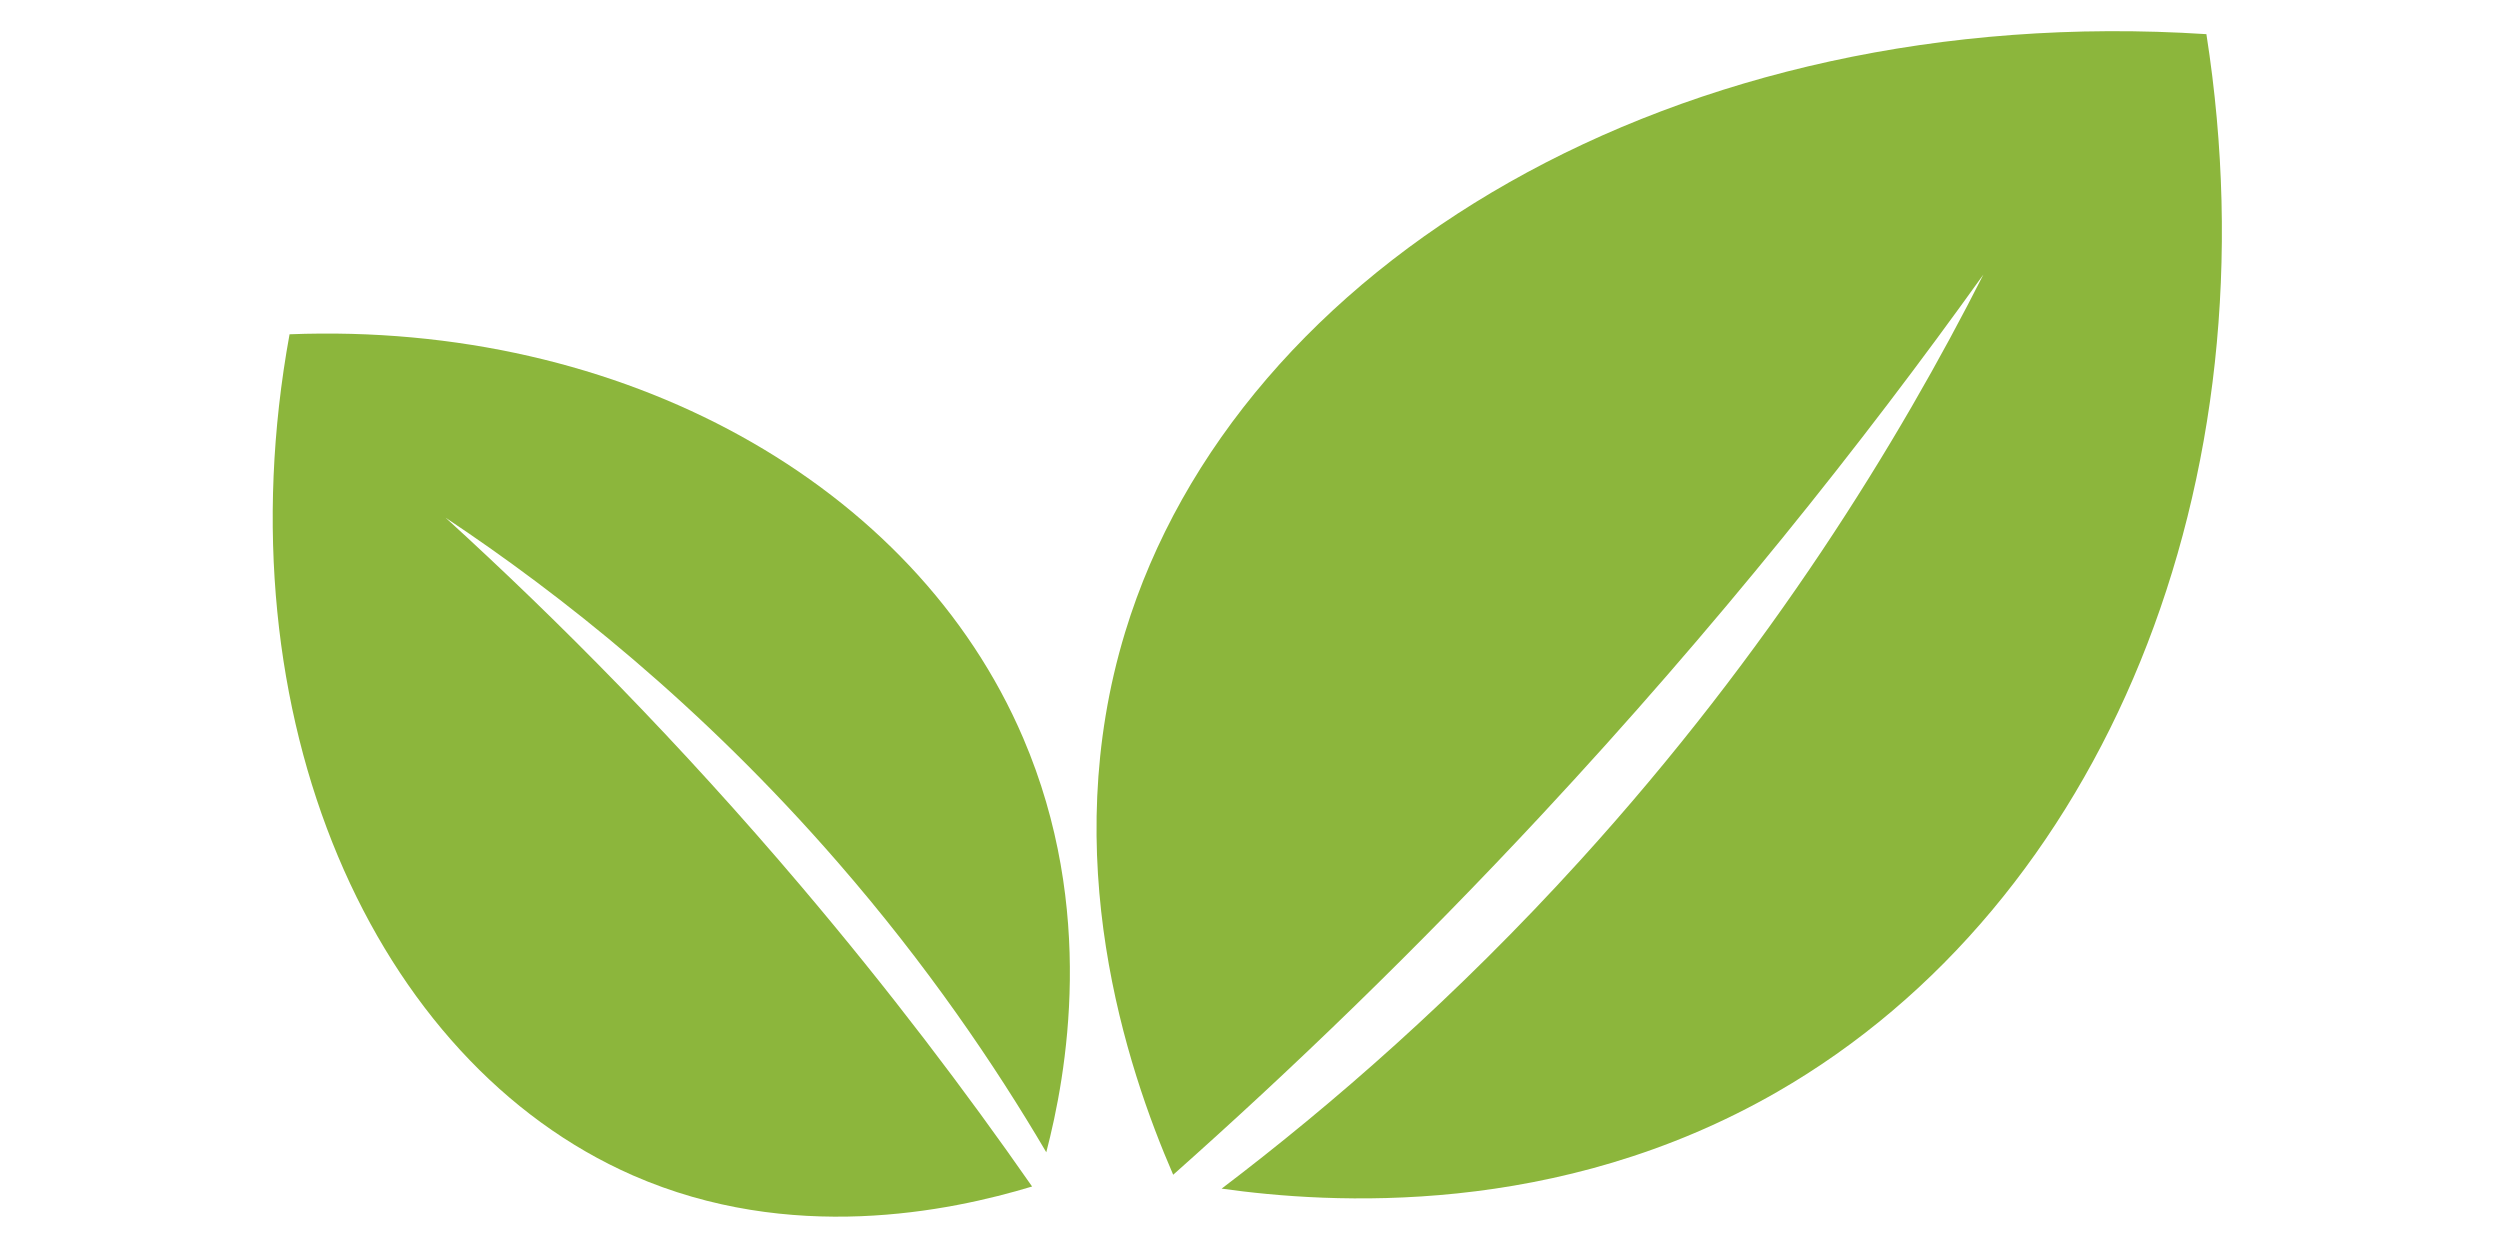
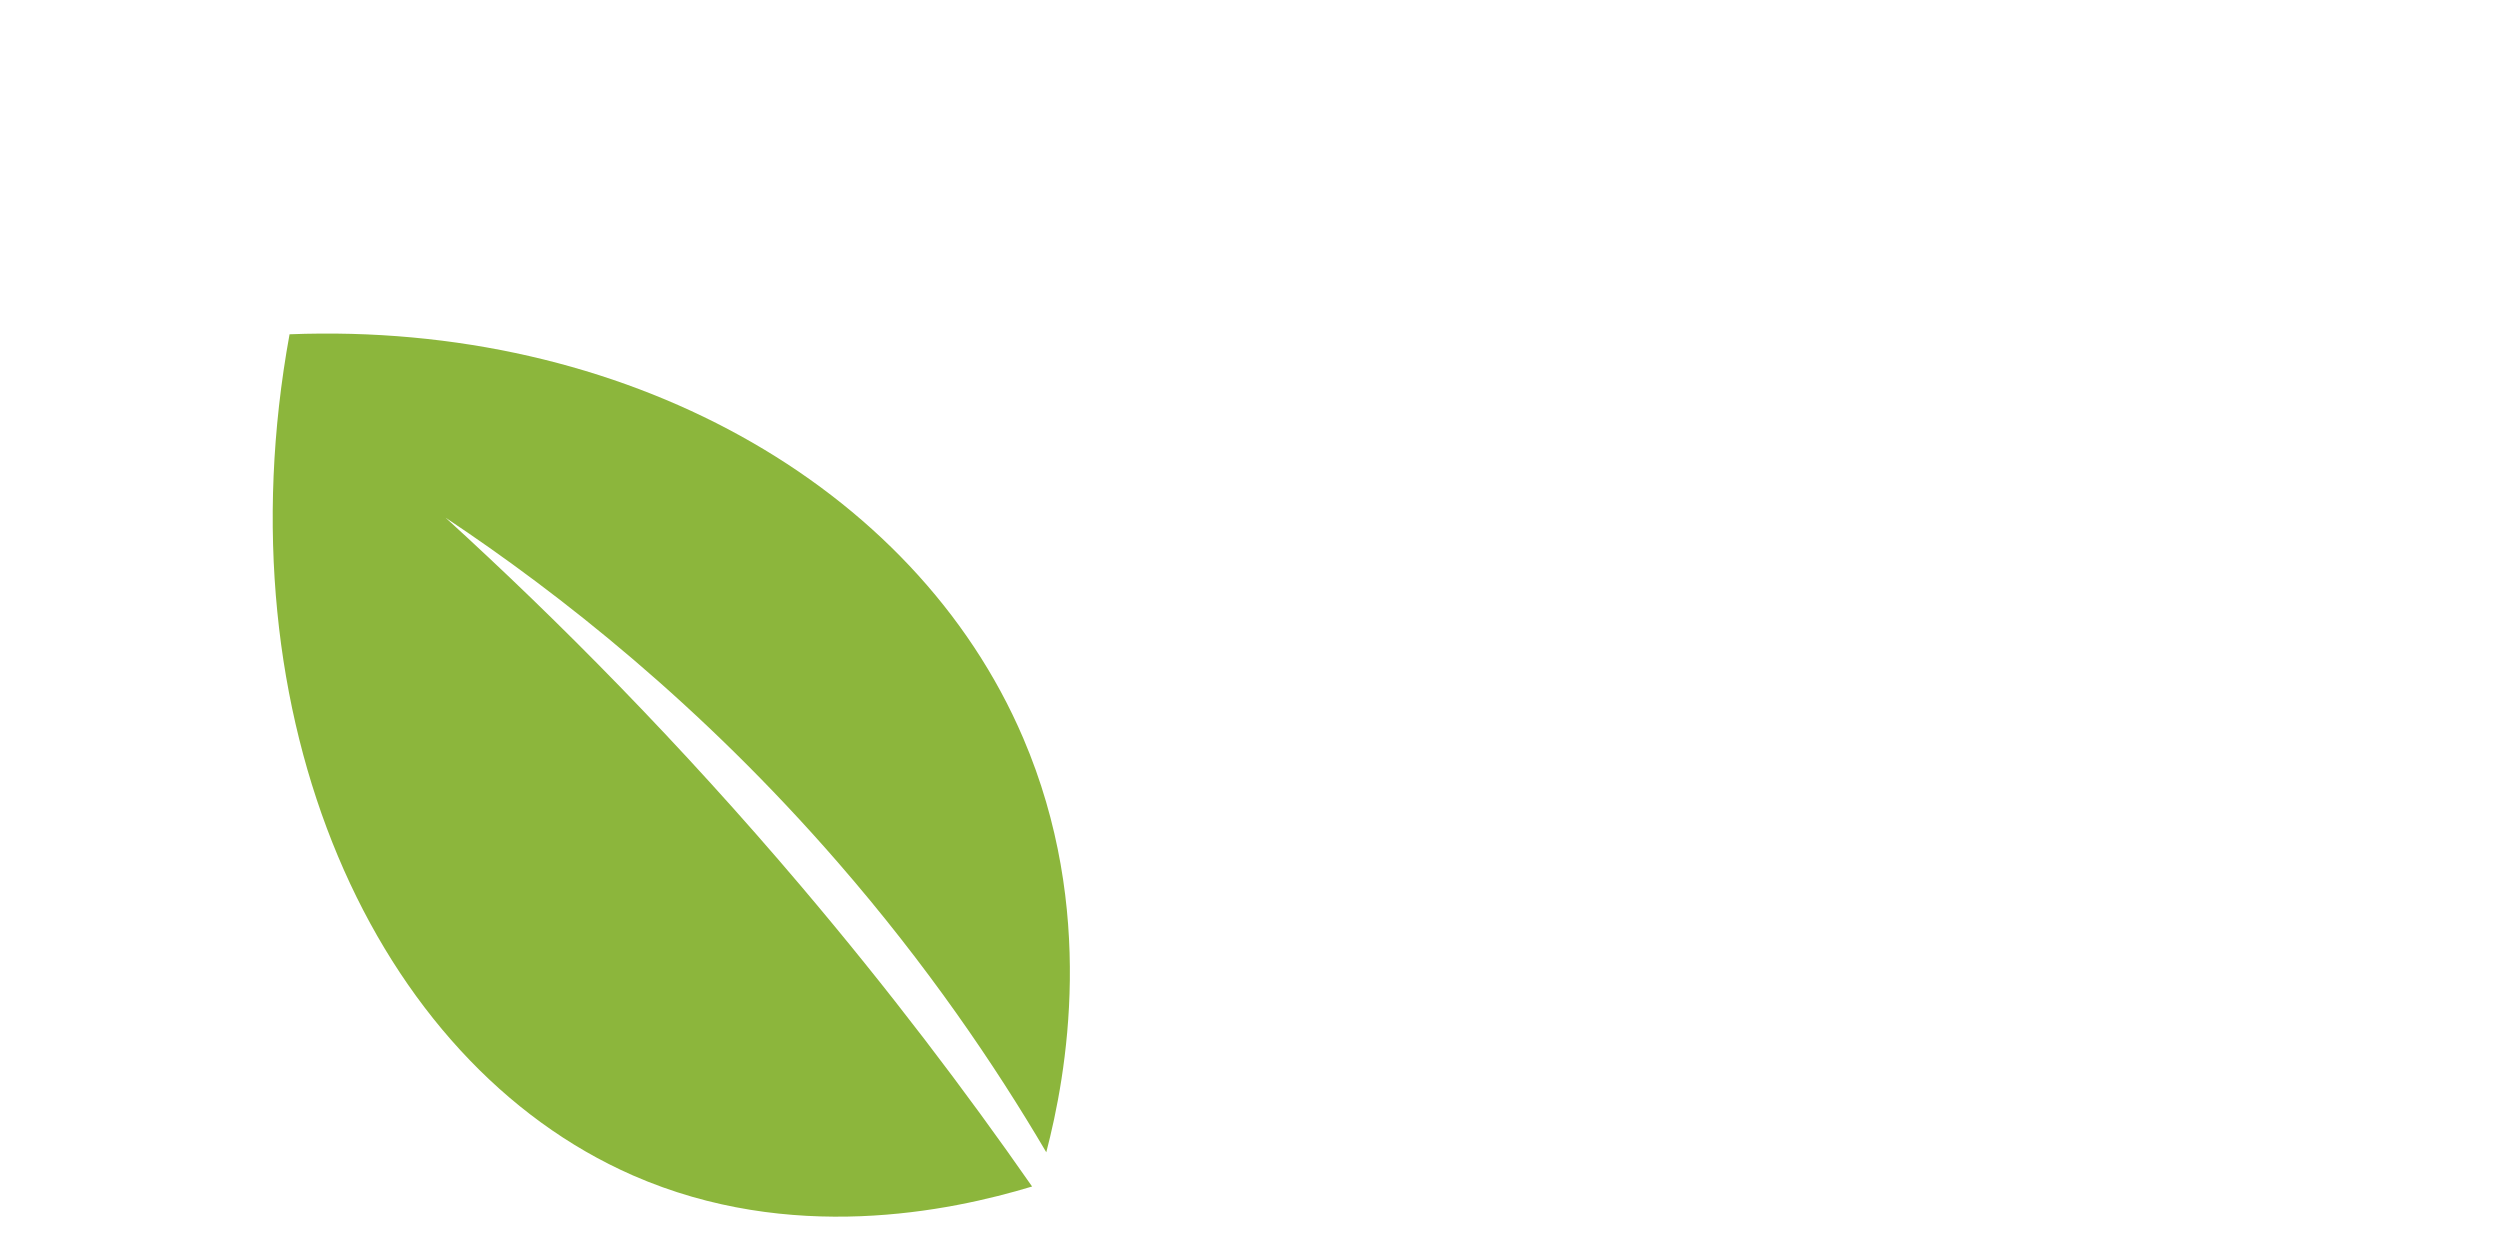
<svg xmlns="http://www.w3.org/2000/svg" width="300" zoomAndPan="magnify" viewBox="0 0 224.88 112.5" height="150" preserveAspectRatio="xMidYMid meet" version="1.0">
-   <path fill="#8cb63c" d="M 105.527 105.727 C 101.312 96.012 95.051 77.098 101.203 56.898 C 111.293 23.758 150.875 -0.004 198.516 3.074 C 204.84 43.504 189.25 81.379 159.879 98.277 C 140.09 109.66 119.594 108.336 109.887 106.977 C 119.824 99.43 130.984 89.734 142.137 77.457 C 159.352 58.512 170.84 39.711 178.445 24.711 C 167.52 39.977 154.391 56.469 138.703 73.32 C 127.387 85.477 116.207 96.242 105.527 105.727 Z M 105.527 105.727 " fill-opacity="1" fill-rule="nonzero" />
  <path fill="#8cb63c" d="M 92.828 106.785 C 85.395 109.035 71.086 112 56.898 105.785 C 33.629 95.586 19.699 64.637 26 30.086 C 55.98 28.91 82.23 43.527 92.031 66.434 C 98.633 81.859 95.922 96.727 94.105 103.703 C 89.457 95.801 83.348 86.82 75.359 77.625 C 63.031 63.43 50.32 53.43 40.043 46.594 C 50.23 55.879 61.121 66.879 72.055 79.777 C 79.945 89.086 86.832 98.172 92.828 106.785 Z M 92.828 106.785 " fill-opacity="1" fill-rule="nonzero" />
</svg>